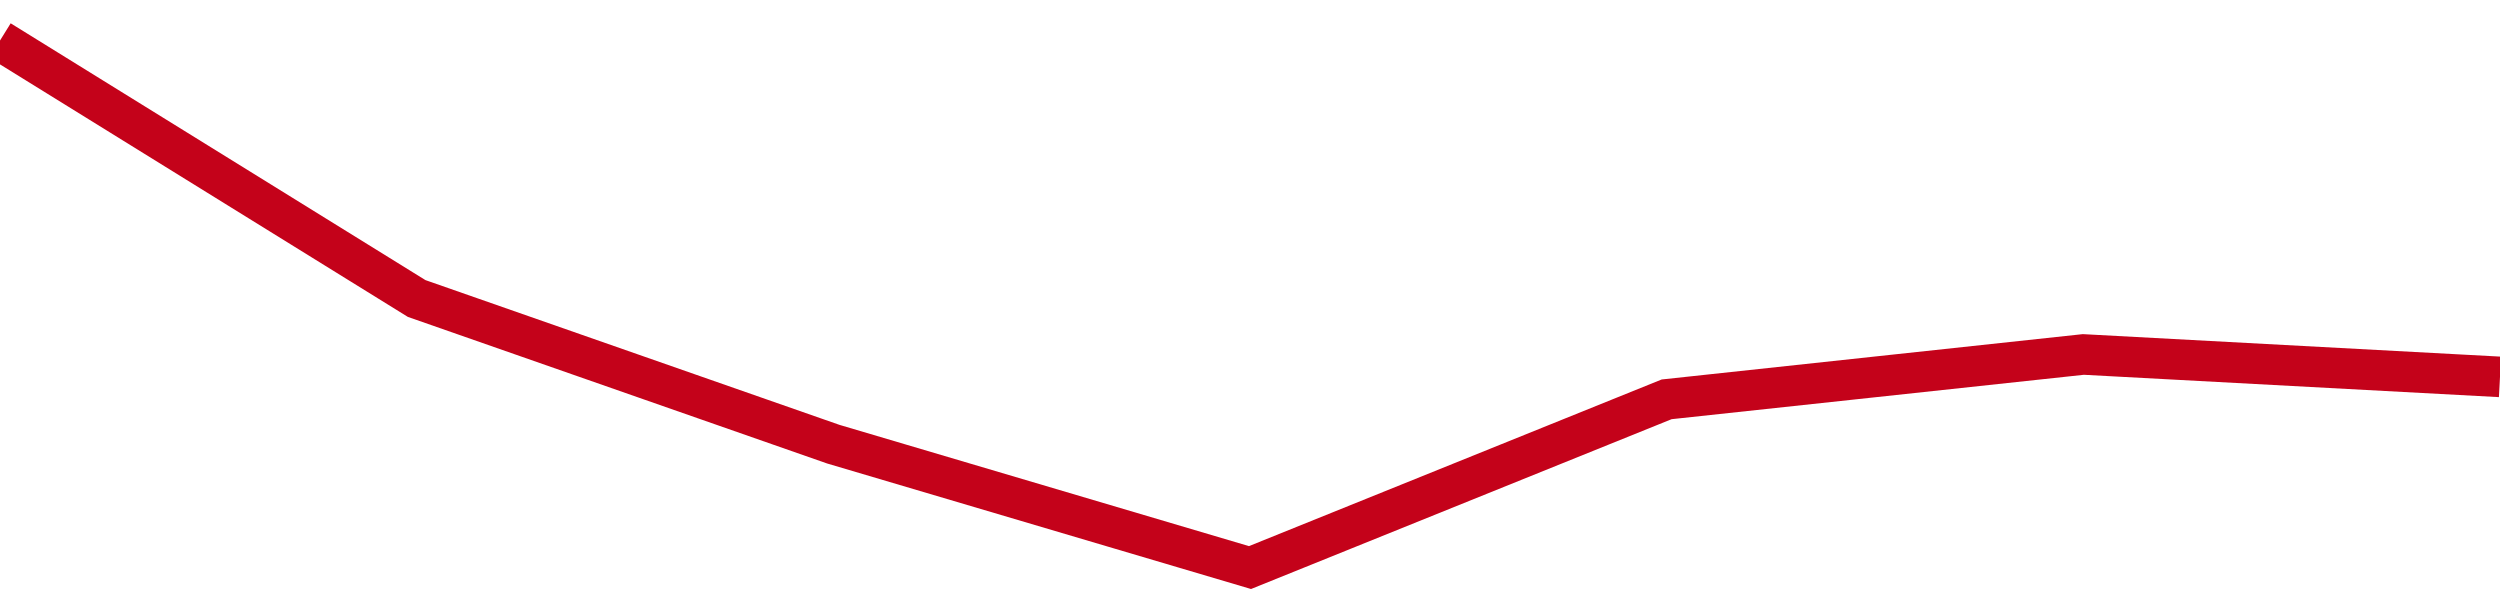
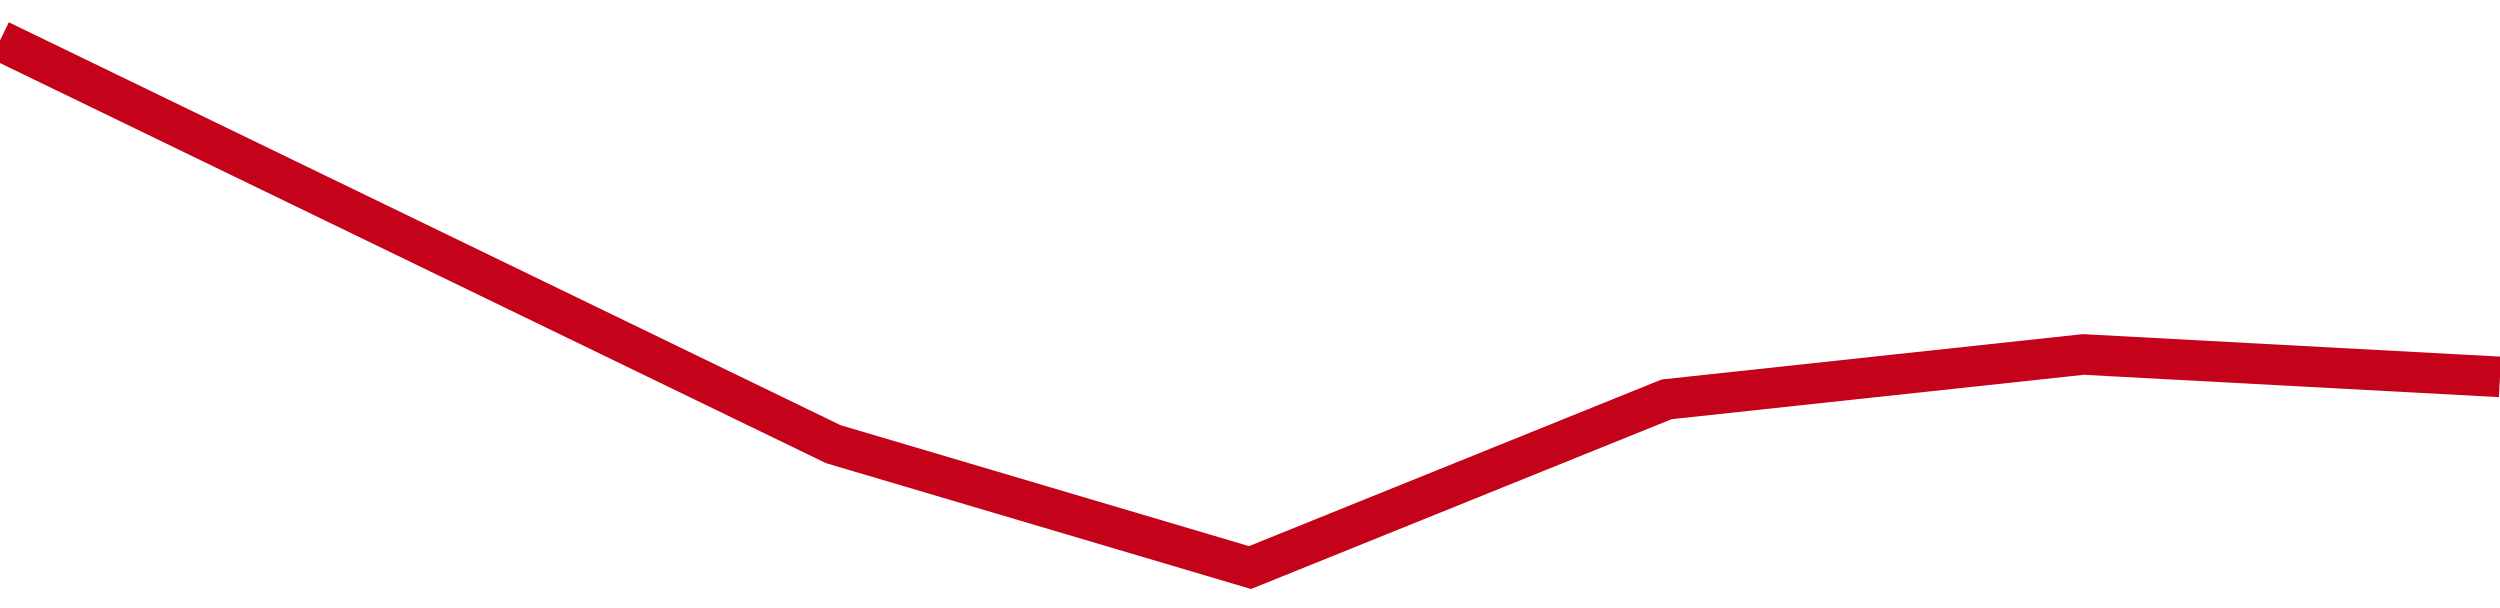
<svg xmlns="http://www.w3.org/2000/svg" viewBox="0 0 185 45" class="sparkline">
-   <path class="sparkline--fill" d="M 0 3 L 0 3 L 30.833 22.09 L 61.667 32.87 L 92.5 42 L 123.333 29.55 L 154.167 26.23 L 185 27.89 V 45 L 0 45 Z" stroke="none" fill="none" />
-   <path class="sparkline--line" d="M 0 3 L 0 3 L 30.833 22.09 L 61.667 32.87 L 92.5 42 L 123.333 29.55 L 154.167 26.23 L 185 27.89" fill="none" stroke-width="3" stroke="#C4021A" />
+   <path class="sparkline--line" d="M 0 3 L 0 3 L 61.667 32.87 L 92.5 42 L 123.333 29.55 L 154.167 26.23 L 185 27.89" fill="none" stroke-width="3" stroke="#C4021A" />
</svg>